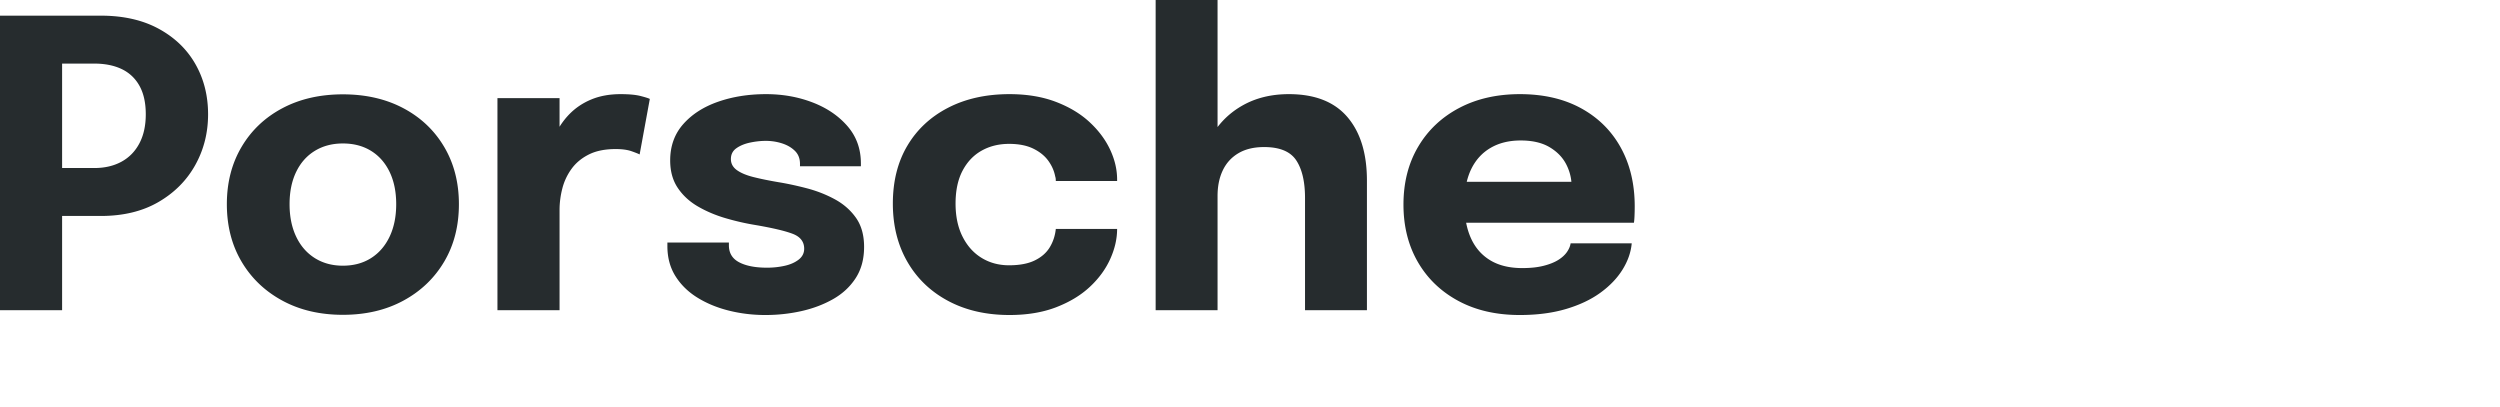
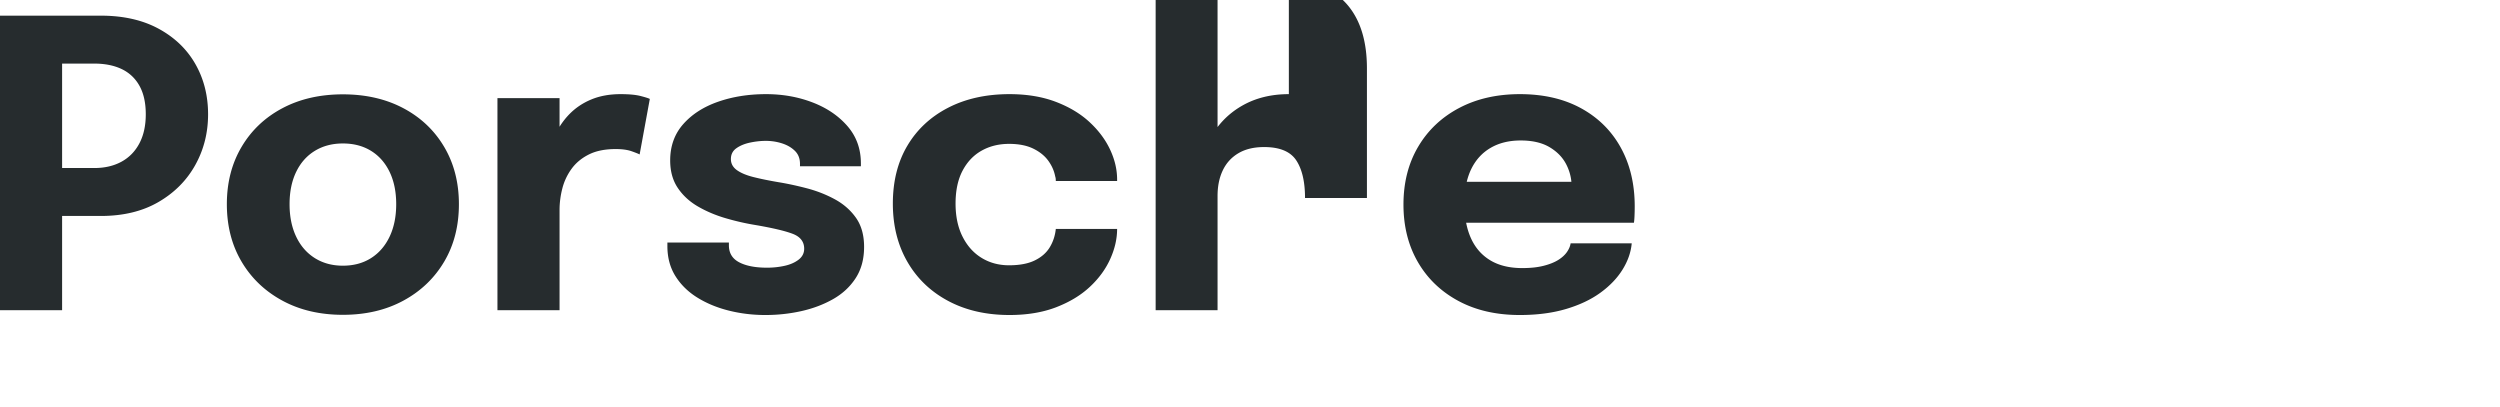
<svg xmlns="http://www.w3.org/2000/svg" viewBox="0 0 1589 259" xml:space="preserve">
-   <path d="M100.844 18.269c-10.198-5.541-22.447-8.314-36.746-8.314H0v187.219h39.474v-59.91h24.624c14.216 0 26.402-2.94 36.555-8.822 10.155-5.88 17.96-13.708 23.419-23.481s8.186-20.54 8.186-32.303c0-11.846-2.687-22.486-8.06-31.923-5.374-9.434-13.158-16.923-23.354-22.466zM88.595 91.125c-2.709 5.121-6.516 9.013-11.423 11.678-4.909 2.666-10.662 3.998-17.262 3.998H39.474V40.418H59.91c6.769 0 12.586 1.164 17.452 3.49 4.865 2.329 8.631 5.883 11.297 10.662 2.665 4.782 3.998 10.811 3.998 18.088 0 7.193-1.354 13.349-4.062 18.467zm167.8-22.339c-11.087-5.88-23.906-8.821-38.46-8.821-14.555 0-27.374 2.941-38.458 8.821-11.087 5.883-19.738 14.09-25.957 24.624-6.22 10.535-9.33 22.657-9.33 36.365 0 13.794 3.11 25.957 9.33 36.492 6.22 10.535 14.87 18.807 25.957 24.814 11.084 6.01 23.903 9.012 38.459 9.012 14.553 0 27.372-3.003 38.459-9.012 11.084-6.007 19.737-14.28 25.957-24.814 6.219-10.535 9.329-22.698 9.329-36.492 0-13.708-3.11-25.83-9.33-36.365-6.22-10.535-14.872-18.741-25.956-24.624zm-8.758 81.615c-2.793 5.882-6.727 10.43-11.804 13.645-5.078 3.217-11.043 4.823-17.897 4.823-6.771 0-12.715-1.606-17.834-4.823-5.12-3.215-9.075-7.763-11.868-13.645-2.792-5.88-4.188-12.757-4.188-20.626 0-7.87 1.396-14.702 4.188-20.499 2.793-5.795 6.747-10.26 11.868-13.39 5.12-3.13 11.063-4.697 17.834-4.697 6.854 0 12.82 1.567 17.897 4.697 5.077 3.13 9.011 7.595 11.804 13.39 2.792 5.797 4.188 12.63 4.188 20.5 0 7.868-1.396 14.744-4.188 20.625zm146.855-90.563c-6.94 0-13.096 1.1-18.468 3.3-5.375 2.201-10.007 5.268-13.899 9.202a46.721 46.721 0 0 0-6.473 8.225V62.376h-39.474v134.798h39.474v-63.591c0-4.653.591-9.266 1.777-13.835a36.556 36.556 0 0 1 5.902-12.503c2.75-3.764 6.41-6.79 10.98-9.075s10.237-3.427 17.008-3.427c4.145 0 7.53.466 10.154 1.396 2.622.932 4.316 1.608 5.077 2.031l6.473-35.286c-.761-.422-2.687-1.035-5.775-1.84-3.09-.803-7.342-1.206-12.756-1.206zm136.129 66.827c-5.543-3.002-11.467-5.33-17.77-6.98-6.305-1.651-12.292-2.94-17.96-3.872-6.01-1.015-11.297-2.094-15.866-3.237-4.57-1.142-8.124-2.622-10.662-4.442-2.539-1.819-3.808-4.167-3.808-7.045 0-2.96 1.184-5.267 3.554-6.917 2.368-1.65 5.267-2.834 8.695-3.554 3.426-.718 6.747-1.08 9.964-1.08 3.553 0 6.98.53 10.28 1.587 3.3 1.06 6.03 2.646 8.187 4.76 2.158 2.116 3.237 4.867 3.237 8.25v1.524h38.713v-1.777c0-9.223-2.836-17.114-8.504-23.672-5.67-6.557-13.074-11.593-22.213-15.105-9.138-3.51-18.997-5.267-29.573-5.267-11.087 0-21.241 1.608-30.463 4.823-9.224 3.217-16.608 7.955-22.15 14.216-5.542 6.263-8.313 13.962-8.313 23.1 0 6.855 1.606 12.674 4.823 17.453 3.215 4.782 7.489 8.717 12.82 11.805 5.33 3.09 11.17 5.565 17.516 7.425 6.347 1.862 12.607 3.3 18.785 4.315 10.916 1.863 18.85 3.725 23.8 5.585 4.95 1.863 7.425 5.036 7.425 9.52 0 2.792-1.165 5.099-3.491 6.917-2.328 1.821-5.29 3.132-8.885 3.935-3.597.806-7.342 1.206-11.233 1.206-7.447 0-13.35-1.142-17.706-3.427-4.36-2.285-6.537-5.88-6.537-10.789v-1.777h-39.094v2.285c0 7.278 1.714 13.645 5.14 19.103 3.428 5.458 8.08 10.007 13.962 13.644 5.88 3.64 12.545 6.39 19.992 8.25 7.445 1.86 15.188 2.793 23.228 2.793 7.784 0 15.378-.825 22.783-2.475 7.404-1.65 14.13-4.189 20.182-7.616 6.048-3.427 10.852-7.89 14.406-13.39 3.554-5.5 5.33-12.1 5.33-19.802 0-7.445-1.713-13.6-5.14-18.467-3.427-4.865-7.913-8.8-13.454-11.805zm161.896-49.057c-5.755-5.331-12.905-9.625-21.45-12.884-8.548-3.256-18.363-4.886-29.448-4.886-14.809 0-27.797 2.878-38.967 8.631-11.17 5.755-19.822 13.815-25.957 24.18-6.135 10.366-9.202 22.614-9.202 36.745 0 13.962 3.067 26.274 9.202 36.936 6.135 10.662 14.787 18.976 25.957 24.941 11.17 5.966 24.158 8.949 38.967 8.949 11.253 0 21.153-1.65 29.701-4.95 8.546-3.3 15.676-7.616 21.388-12.947s10.027-11.233 12.946-17.706c2.92-6.474 4.38-12.84 4.38-19.103h-38.968c-.424 4.232-1.693 8.103-3.808 11.614-2.115 3.512-5.289 6.305-9.52 8.377-4.231 2.075-9.69 3.11-16.373 3.11-6.517 0-12.334-1.565-17.452-4.696-5.121-3.13-9.161-7.636-12.122-13.518-2.963-5.88-4.442-12.884-4.442-21.007 0-8.292 1.48-15.251 4.442-20.88 2.961-5.626 7.001-9.878 12.122-12.755 5.118-2.876 10.935-4.316 17.452-4.316 6.093 0 11.19.995 15.295 2.983 4.103 1.989 7.298 4.55 9.583 7.679 2.285 3.131 3.764 6.473 4.443 10.027.168.508.273.996.317 1.46.041.466.063.952.063 1.46h38.967v-1.016c0-6.261-1.481-12.566-4.442-18.912-2.963-6.347-7.32-12.185-13.074-17.516zm126.673-17.77c-11.17 0-21.005 2.411-29.51 7.235-6.27 3.556-11.533 8.121-15.803 13.68V-1.216H734.53v198.389h39.347V124.57c0-6.261 1.12-11.72 3.364-16.374 2.24-4.652 5.563-8.27 9.963-10.852 4.399-2.58 9.817-3.872 16.248-3.872 9.9 0 16.711 2.815 20.436 8.441 3.72 5.629 5.584 13.603 5.584 23.926v71.334h39.347v-82.376c0-17.263-4.146-30.737-12.44-40.427-8.292-9.688-20.689-14.533-37.189-14.533zm210.952 33.952c-5.924-10.703-14.343-19.038-25.259-25.004-10.916-5.965-23.862-8.948-38.84-8.948-14.64 0-27.523 2.941-38.65 8.821-11.127 5.883-19.8 14.09-26.02 24.625-6.22 10.534-9.33 22.783-9.33 36.745 0 13.794 3.048 25.957 9.14 36.492 6.092 10.534 14.68 18.785 25.766 24.75 11.084 5.966 24.072 8.949 38.967 8.949 10.999 0 20.794-1.27 29.384-3.808 8.588-2.539 15.886-5.985 21.895-10.344 6.008-4.358 10.704-9.266 14.09-14.724 3.382-5.458 5.33-11.02 5.838-16.691h-38.84c-.254 1.777-1.015 3.597-2.284 5.458-1.27 1.862-3.11 3.554-5.522 5.077-2.412 1.523-5.522 2.772-9.33 3.744-3.807.974-8.335 1.46-13.58 1.46-8.125 0-14.915-1.65-20.373-4.95s-9.563-8.016-12.312-14.153c-1.32-2.946-2.316-6.188-3.002-9.71h106.639c.169-.93.296-2.368.38-4.315.084-1.946.128-3.977.128-6.093 0-14.216-2.963-26.675-8.885-37.38zm-82.82.255c5.371-3.173 11.782-4.76 19.229-4.76 7.445 0 13.56 1.418 18.34 4.252 4.78 2.836 8.315 6.474 10.6 10.916 1.84 3.578 2.925 7.281 3.283 11.106H932.26c.685-2.823 1.592-5.454 2.749-7.87 2.834-5.922 6.937-10.47 12.312-13.644z" fill="#262C2E" />
+   <path d="M100.844 18.269c-10.198-5.541-22.447-8.314-36.746-8.314H0v187.219h39.474v-59.91h24.624c14.216 0 26.402-2.94 36.555-8.822 10.155-5.88 17.96-13.708 23.419-23.481s8.186-20.54 8.186-32.303c0-11.846-2.687-22.486-8.06-31.923-5.374-9.434-13.158-16.923-23.354-22.466zM88.595 91.125c-2.709 5.121-6.516 9.013-11.423 11.678-4.909 2.666-10.662 3.998-17.262 3.998H39.474V40.418H59.91c6.769 0 12.586 1.164 17.452 3.49 4.865 2.329 8.631 5.883 11.297 10.662 2.665 4.782 3.998 10.811 3.998 18.088 0 7.193-1.354 13.349-4.062 18.467zm167.8-22.339c-11.087-5.88-23.906-8.821-38.46-8.821-14.555 0-27.374 2.941-38.458 8.821-11.087 5.883-19.738 14.09-25.957 24.624-6.22 10.535-9.33 22.657-9.33 36.365 0 13.794 3.11 25.957 9.33 36.492 6.22 10.535 14.87 18.807 25.957 24.814 11.084 6.01 23.903 9.012 38.459 9.012 14.553 0 27.372-3.003 38.459-9.012 11.084-6.007 19.737-14.28 25.957-24.814 6.219-10.535 9.329-22.698 9.329-36.492 0-13.708-3.11-25.83-9.33-36.365-6.22-10.535-14.872-18.741-25.956-24.624zm-8.758 81.615c-2.793 5.882-6.727 10.43-11.804 13.645-5.078 3.217-11.043 4.823-17.897 4.823-6.771 0-12.715-1.606-17.834-4.823-5.12-3.215-9.075-7.763-11.868-13.645-2.792-5.88-4.188-12.757-4.188-20.626 0-7.87 1.396-14.702 4.188-20.499 2.793-5.795 6.747-10.26 11.868-13.39 5.12-3.13 11.063-4.697 17.834-4.697 6.854 0 12.82 1.567 17.897 4.697 5.077 3.13 9.011 7.595 11.804 13.39 2.792 5.797 4.188 12.63 4.188 20.5 0 7.868-1.396 14.744-4.188 20.625zm146.855-90.563c-6.94 0-13.096 1.1-18.468 3.3-5.375 2.201-10.007 5.268-13.899 9.202a46.721 46.721 0 0 0-6.473 8.225V62.376h-39.474v134.798h39.474v-63.591c0-4.653.591-9.266 1.777-13.835a36.556 36.556 0 0 1 5.902-12.503c2.75-3.764 6.41-6.79 10.98-9.075s10.237-3.427 17.008-3.427c4.145 0 7.53.466 10.154 1.396 2.622.932 4.316 1.608 5.077 2.031l6.473-35.286c-.761-.422-2.687-1.035-5.775-1.84-3.09-.803-7.342-1.206-12.756-1.206zm136.129 66.827c-5.543-3.002-11.467-5.33-17.77-6.98-6.305-1.651-12.292-2.94-17.96-3.872-6.01-1.015-11.297-2.094-15.866-3.237-4.57-1.142-8.124-2.622-10.662-4.442-2.539-1.819-3.808-4.167-3.808-7.045 0-2.96 1.184-5.267 3.554-6.917 2.368-1.65 5.267-2.834 8.695-3.554 3.426-.718 6.747-1.08 9.964-1.08 3.553 0 6.98.53 10.28 1.587 3.3 1.06 6.03 2.646 8.187 4.76 2.158 2.116 3.237 4.867 3.237 8.25v1.524h38.713v-1.777c0-9.223-2.836-17.114-8.504-23.672-5.67-6.557-13.074-11.593-22.213-15.105-9.138-3.51-18.997-5.267-29.573-5.267-11.087 0-21.241 1.608-30.463 4.823-9.224 3.217-16.608 7.955-22.15 14.216-5.542 6.263-8.313 13.962-8.313 23.1 0 6.855 1.606 12.674 4.823 17.453 3.215 4.782 7.489 8.717 12.82 11.805 5.33 3.09 11.17 5.565 17.516 7.425 6.347 1.862 12.607 3.3 18.785 4.315 10.916 1.863 18.85 3.725 23.8 5.585 4.95 1.863 7.425 5.036 7.425 9.52 0 2.792-1.165 5.099-3.491 6.917-2.328 1.821-5.29 3.132-8.885 3.935-3.597.806-7.342 1.206-11.233 1.206-7.447 0-13.35-1.142-17.706-3.427-4.36-2.285-6.537-5.88-6.537-10.789v-1.777h-39.094v2.285c0 7.278 1.714 13.645 5.14 19.103 3.428 5.458 8.08 10.007 13.962 13.644 5.88 3.64 12.545 6.39 19.992 8.25 7.445 1.86 15.188 2.793 23.228 2.793 7.784 0 15.378-.825 22.783-2.475 7.404-1.65 14.13-4.189 20.182-7.616 6.048-3.427 10.852-7.89 14.406-13.39 3.554-5.5 5.33-12.1 5.33-19.802 0-7.445-1.713-13.6-5.14-18.467-3.427-4.865-7.913-8.8-13.454-11.805zm161.896-49.057c-5.755-5.331-12.905-9.625-21.45-12.884-8.548-3.256-18.363-4.886-29.448-4.886-14.809 0-27.797 2.878-38.967 8.631-11.17 5.755-19.822 13.815-25.957 24.18-6.135 10.366-9.202 22.614-9.202 36.745 0 13.962 3.067 26.274 9.202 36.936 6.135 10.662 14.787 18.976 25.957 24.941 11.17 5.966 24.158 8.949 38.967 8.949 11.253 0 21.153-1.65 29.701-4.95 8.546-3.3 15.676-7.616 21.388-12.947s10.027-11.233 12.946-17.706c2.92-6.474 4.38-12.84 4.38-19.103h-38.968c-.424 4.232-1.693 8.103-3.808 11.614-2.115 3.512-5.289 6.305-9.52 8.377-4.231 2.075-9.69 3.11-16.373 3.11-6.517 0-12.334-1.565-17.452-4.696-5.121-3.13-9.161-7.636-12.122-13.518-2.963-5.88-4.442-12.884-4.442-21.007 0-8.292 1.48-15.251 4.442-20.88 2.961-5.626 7.001-9.878 12.122-12.755 5.118-2.876 10.935-4.316 17.452-4.316 6.093 0 11.19.995 15.295 2.983 4.103 1.989 7.298 4.55 9.583 7.679 2.285 3.131 3.764 6.473 4.443 10.027.168.508.273.996.317 1.46.041.466.063.952.063 1.46h38.967v-1.016c0-6.261-1.481-12.566-4.442-18.912-2.963-6.347-7.32-12.185-13.074-17.516zm126.673-17.77c-11.17 0-21.005 2.411-29.51 7.235-6.27 3.556-11.533 8.121-15.803 13.68V-1.216H734.53v198.389h39.347V124.57c0-6.261 1.12-11.72 3.364-16.374 2.24-4.652 5.563-8.27 9.963-10.852 4.399-2.58 9.817-3.872 16.248-3.872 9.9 0 16.711 2.815 20.436 8.441 3.72 5.629 5.584 13.603 5.584 23.926h39.347v-82.376c0-17.263-4.146-30.737-12.44-40.427-8.292-9.688-20.689-14.533-37.189-14.533zm210.952 33.952c-5.924-10.703-14.343-19.038-25.259-25.004-10.916-5.965-23.862-8.948-38.84-8.948-14.64 0-27.523 2.941-38.65 8.821-11.127 5.883-19.8 14.09-26.02 24.625-6.22 10.534-9.33 22.783-9.33 36.745 0 13.794 3.048 25.957 9.14 36.492 6.092 10.534 14.68 18.785 25.766 24.75 11.084 5.966 24.072 8.949 38.967 8.949 10.999 0 20.794-1.27 29.384-3.808 8.588-2.539 15.886-5.985 21.895-10.344 6.008-4.358 10.704-9.266 14.09-14.724 3.382-5.458 5.33-11.02 5.838-16.691h-38.84c-.254 1.777-1.015 3.597-2.284 5.458-1.27 1.862-3.11 3.554-5.522 5.077-2.412 1.523-5.522 2.772-9.33 3.744-3.807.974-8.335 1.46-13.58 1.46-8.125 0-14.915-1.65-20.373-4.95s-9.563-8.016-12.312-14.153c-1.32-2.946-2.316-6.188-3.002-9.71h106.639c.169-.93.296-2.368.38-4.315.084-1.946.128-3.977.128-6.093 0-14.216-2.963-26.675-8.885-37.38zm-82.82.255c5.371-3.173 11.782-4.76 19.229-4.76 7.445 0 13.56 1.418 18.34 4.252 4.78 2.836 8.315 6.474 10.6 10.916 1.84 3.578 2.925 7.281 3.283 11.106H932.26c.685-2.823 1.592-5.454 2.749-7.87 2.834-5.922 6.937-10.47 12.312-13.644z" fill="#262C2E" />
</svg>